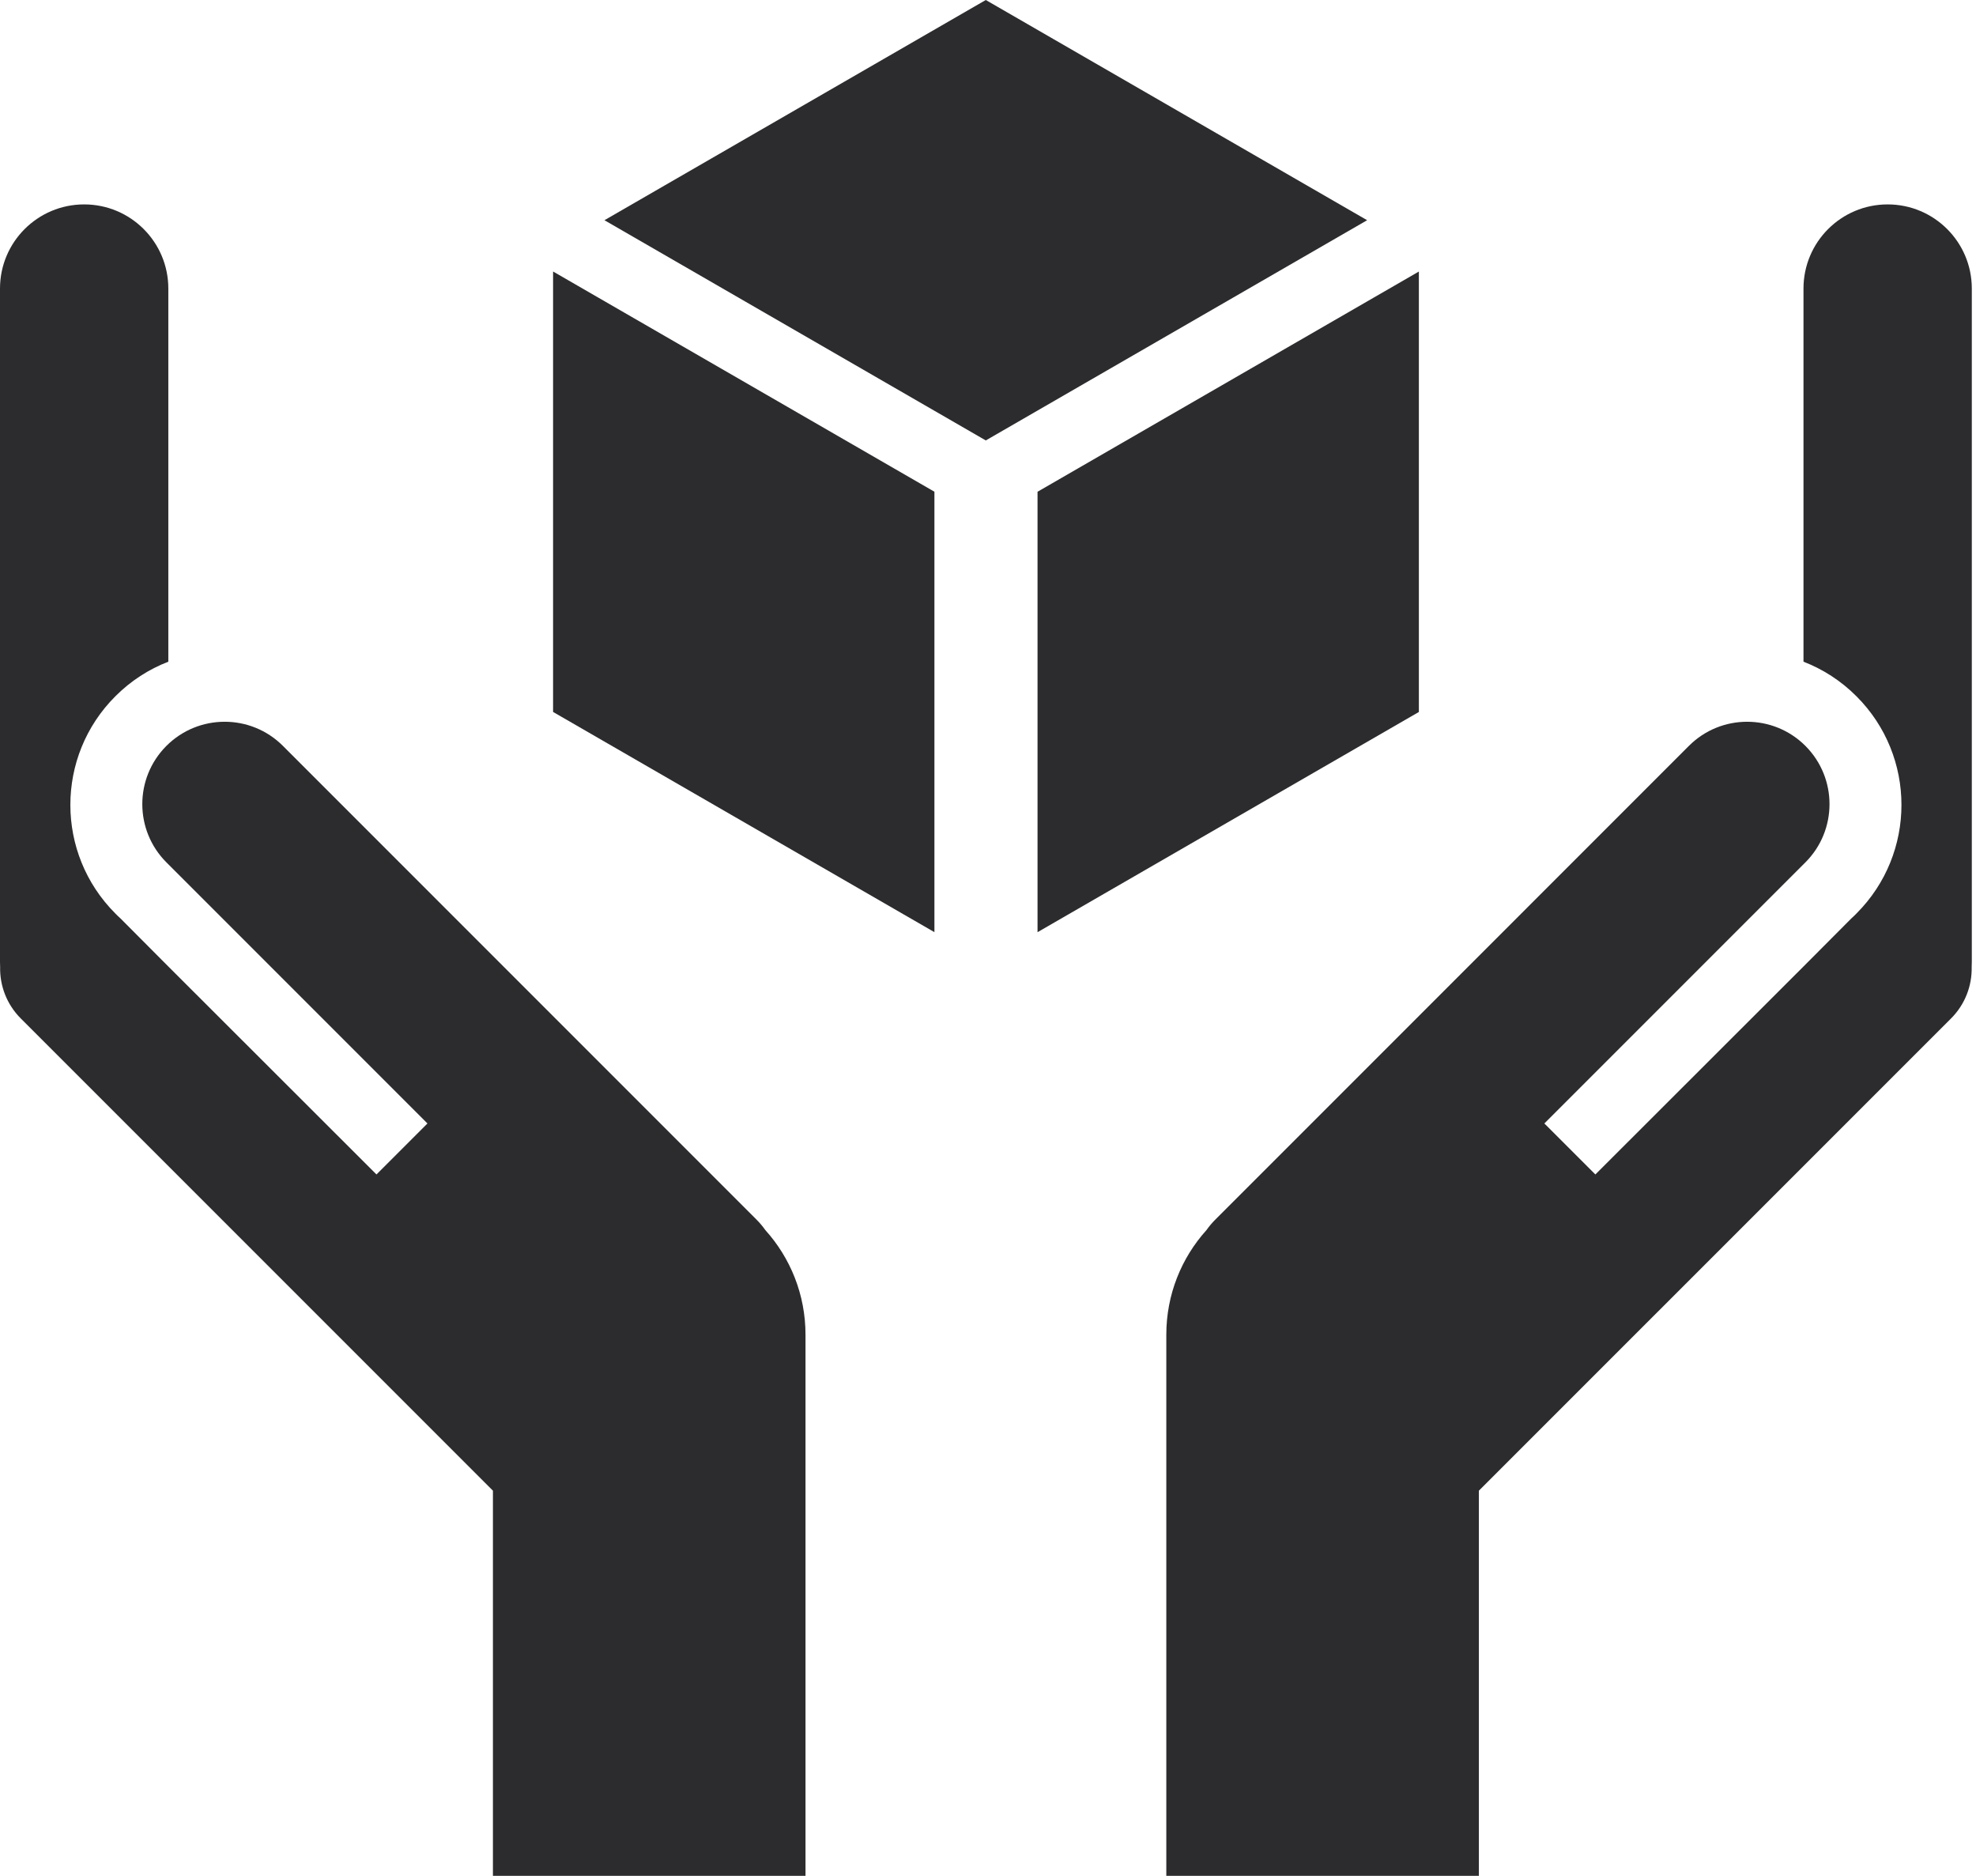
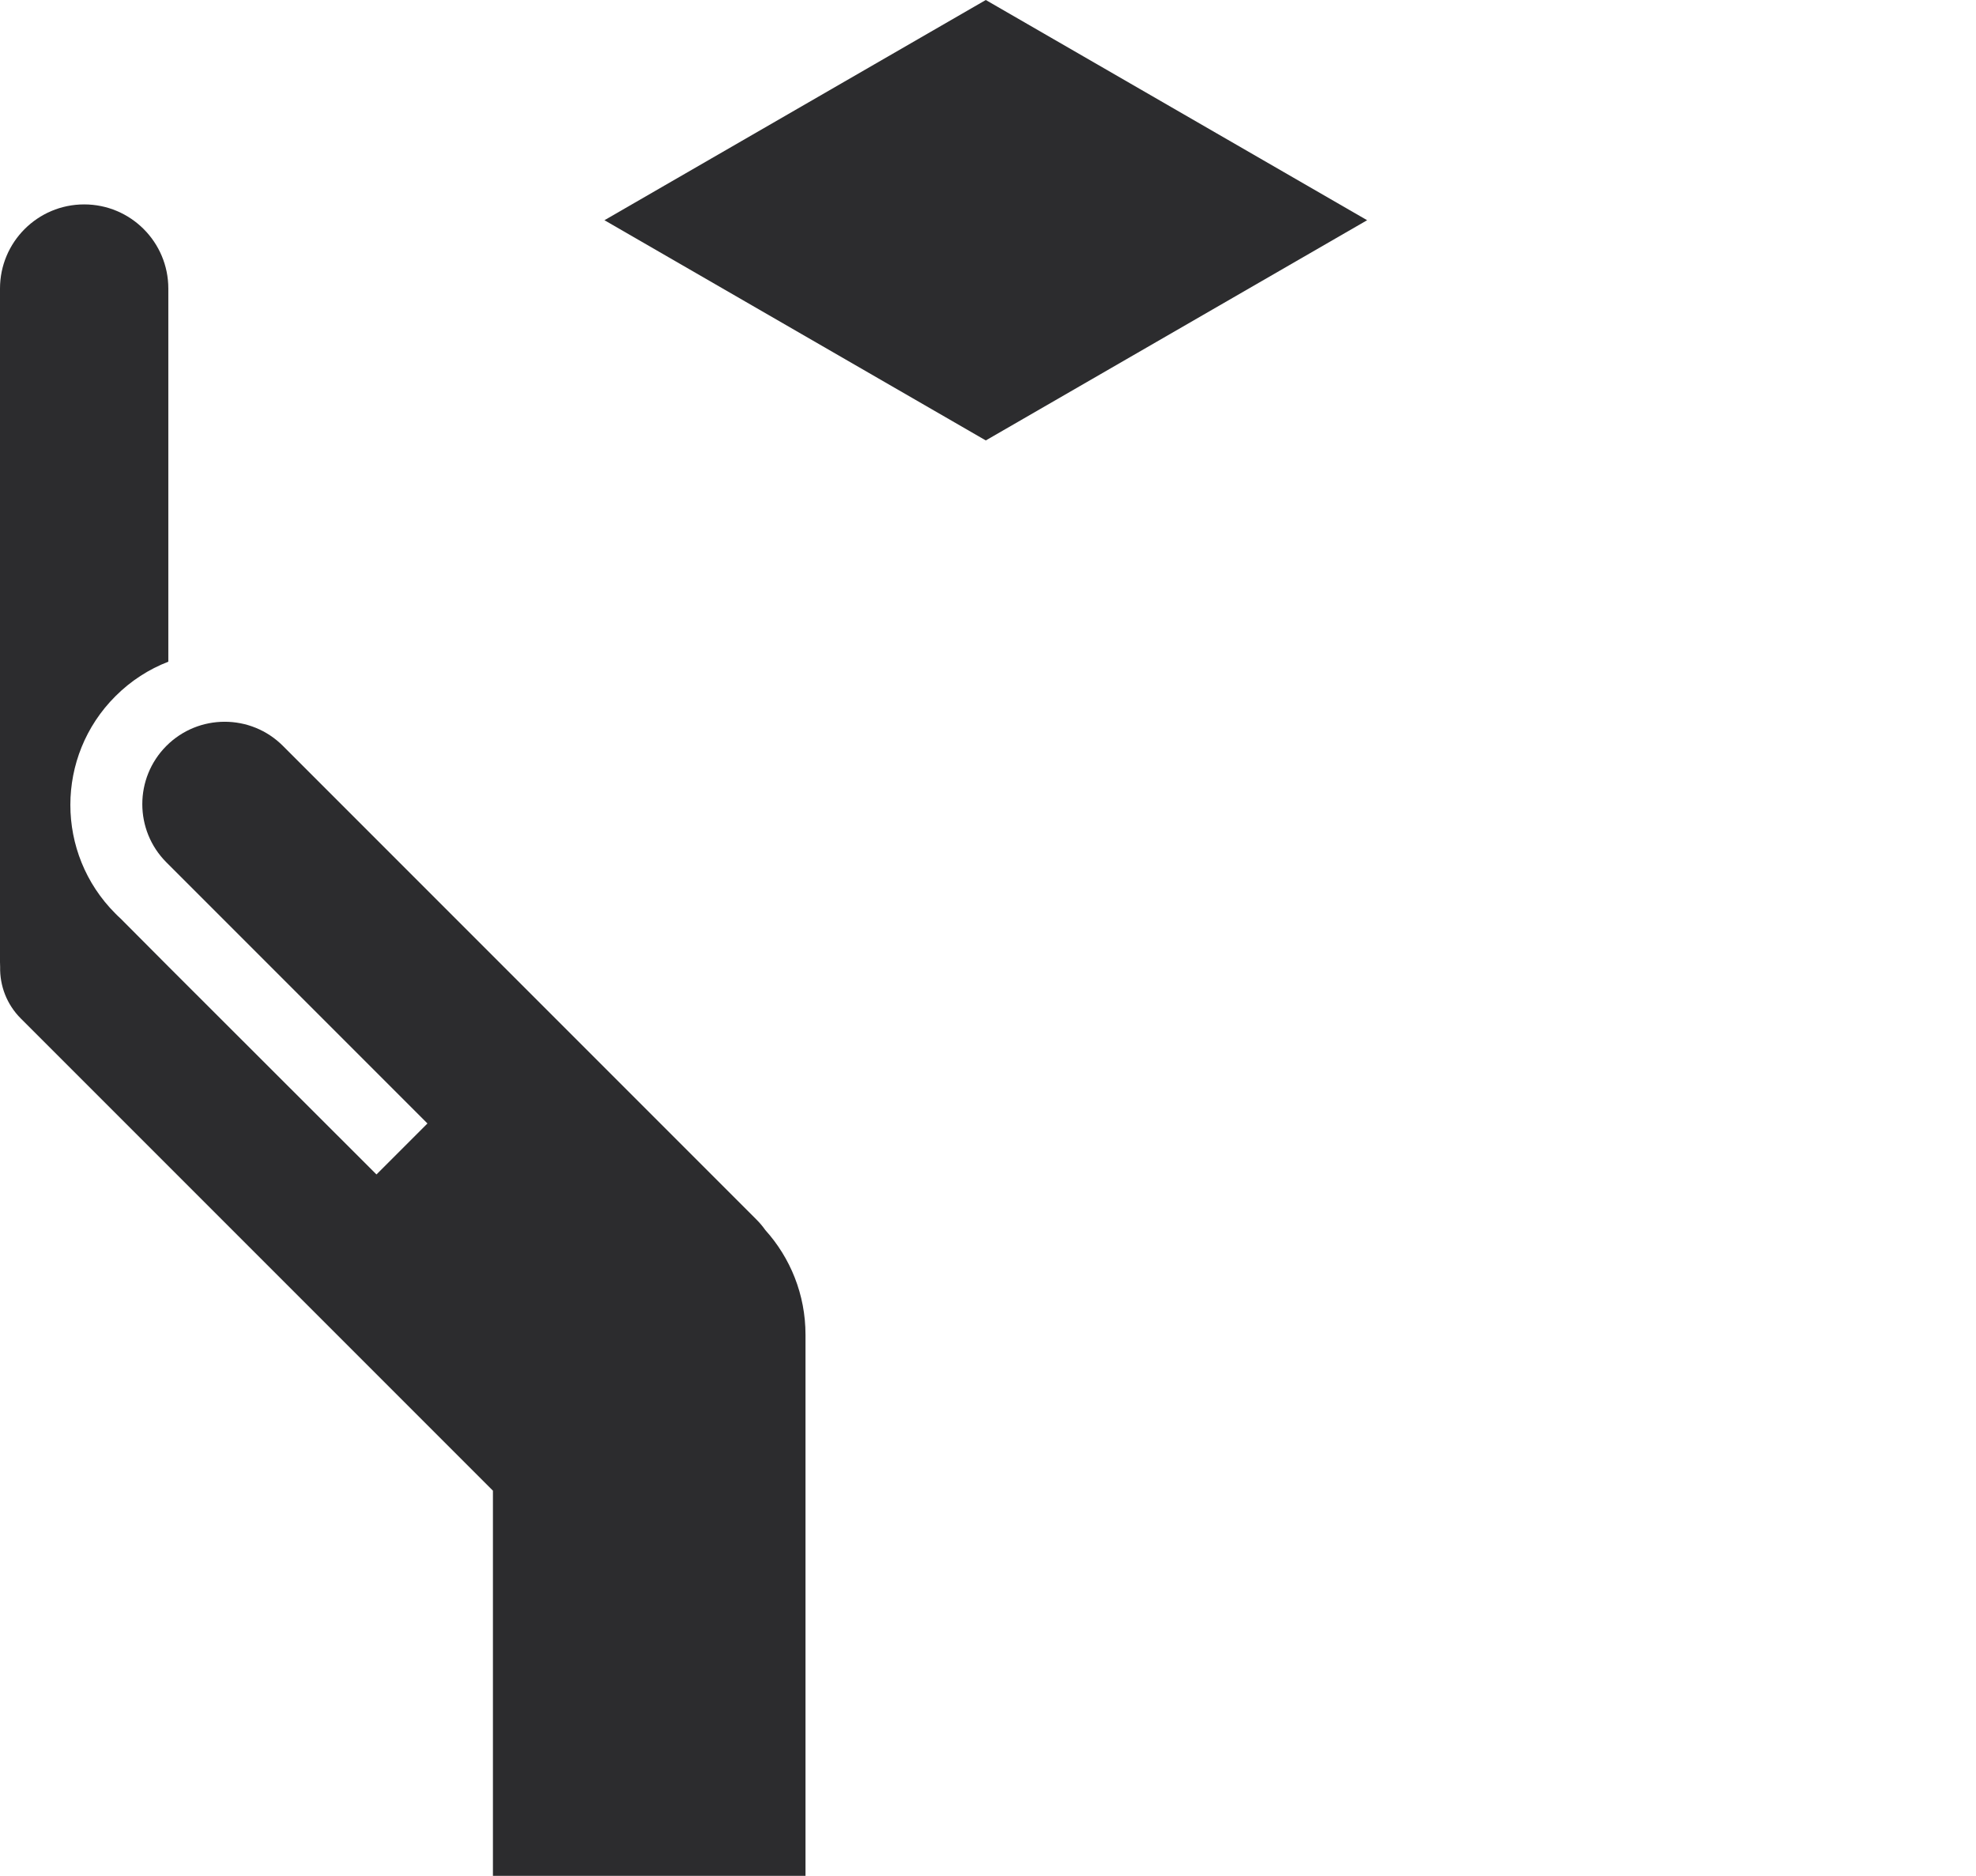
<svg xmlns="http://www.w3.org/2000/svg" width="59" height="56" viewBox="0 0 59 56" fill="none">
-   <rect width="3.287" height="3.287" transform="matrix(3.464 2 -8.8122e-08 4 16.514 8.105)" fill="#2C2C2E" />
-   <rect width="3.287" height="3.287" transform="matrix(3.464 -2 8.8122e-08 4 30.979 14.68)" fill="#2C2C2E" />
  <rect width="3.287" height="3.287" transform="matrix(3.464 2 -3.464 2 29.434 0)" fill="#2C2C2E" />
  <path d="M3.444 20.786C3.909 20.32 4.449 19.976 5.026 19.753V8.614C5.026 7.227 3.901 6.102 2.513 6.102C1.125 6.102 0 7.227 0 8.614V28.716C0 28.767 0.001 28.817 0.004 28.866C-0.008 29.421 0.197 29.98 0.621 30.404L14.718 44.5V55.998H24.051V39.845C24.051 38.643 23.597 37.547 22.851 36.72C22.772 36.608 22.682 36.501 22.581 36.401L8.447 22.266C7.487 21.306 5.93 21.306 4.969 22.266C4.009 23.227 4.009 24.784 4.969 25.744L12.763 33.538L11.241 35.06L5.022 28.848L3.602 27.422C3.571 27.392 3.54 27.362 3.508 27.334L3.444 27.27C1.653 25.479 1.653 22.576 3.444 20.786Z" fill="#2C2C2E" />
-   <path d="M55.431 20.786C54.966 20.32 54.426 19.976 53.849 19.753V8.614C53.849 7.227 54.974 6.102 56.362 6.102C57.75 6.102 58.875 7.227 58.875 8.614V28.716C58.875 28.767 58.874 28.817 58.871 28.866C58.883 29.421 58.678 29.98 58.254 30.404L44.157 44.5V55.998H34.824V39.845C34.824 38.643 35.278 37.547 36.024 36.72C36.103 36.608 36.193 36.501 36.294 36.401L50.428 22.266C51.388 21.306 52.945 21.306 53.906 22.266C54.866 23.227 54.866 24.784 53.906 25.744L46.112 33.538L47.635 35.06L53.853 28.848L55.273 27.422C55.303 27.392 55.335 27.362 55.367 27.334L55.431 27.27C57.222 25.479 57.222 22.576 55.431 20.786Z" fill="#2C2C2E" />
</svg>